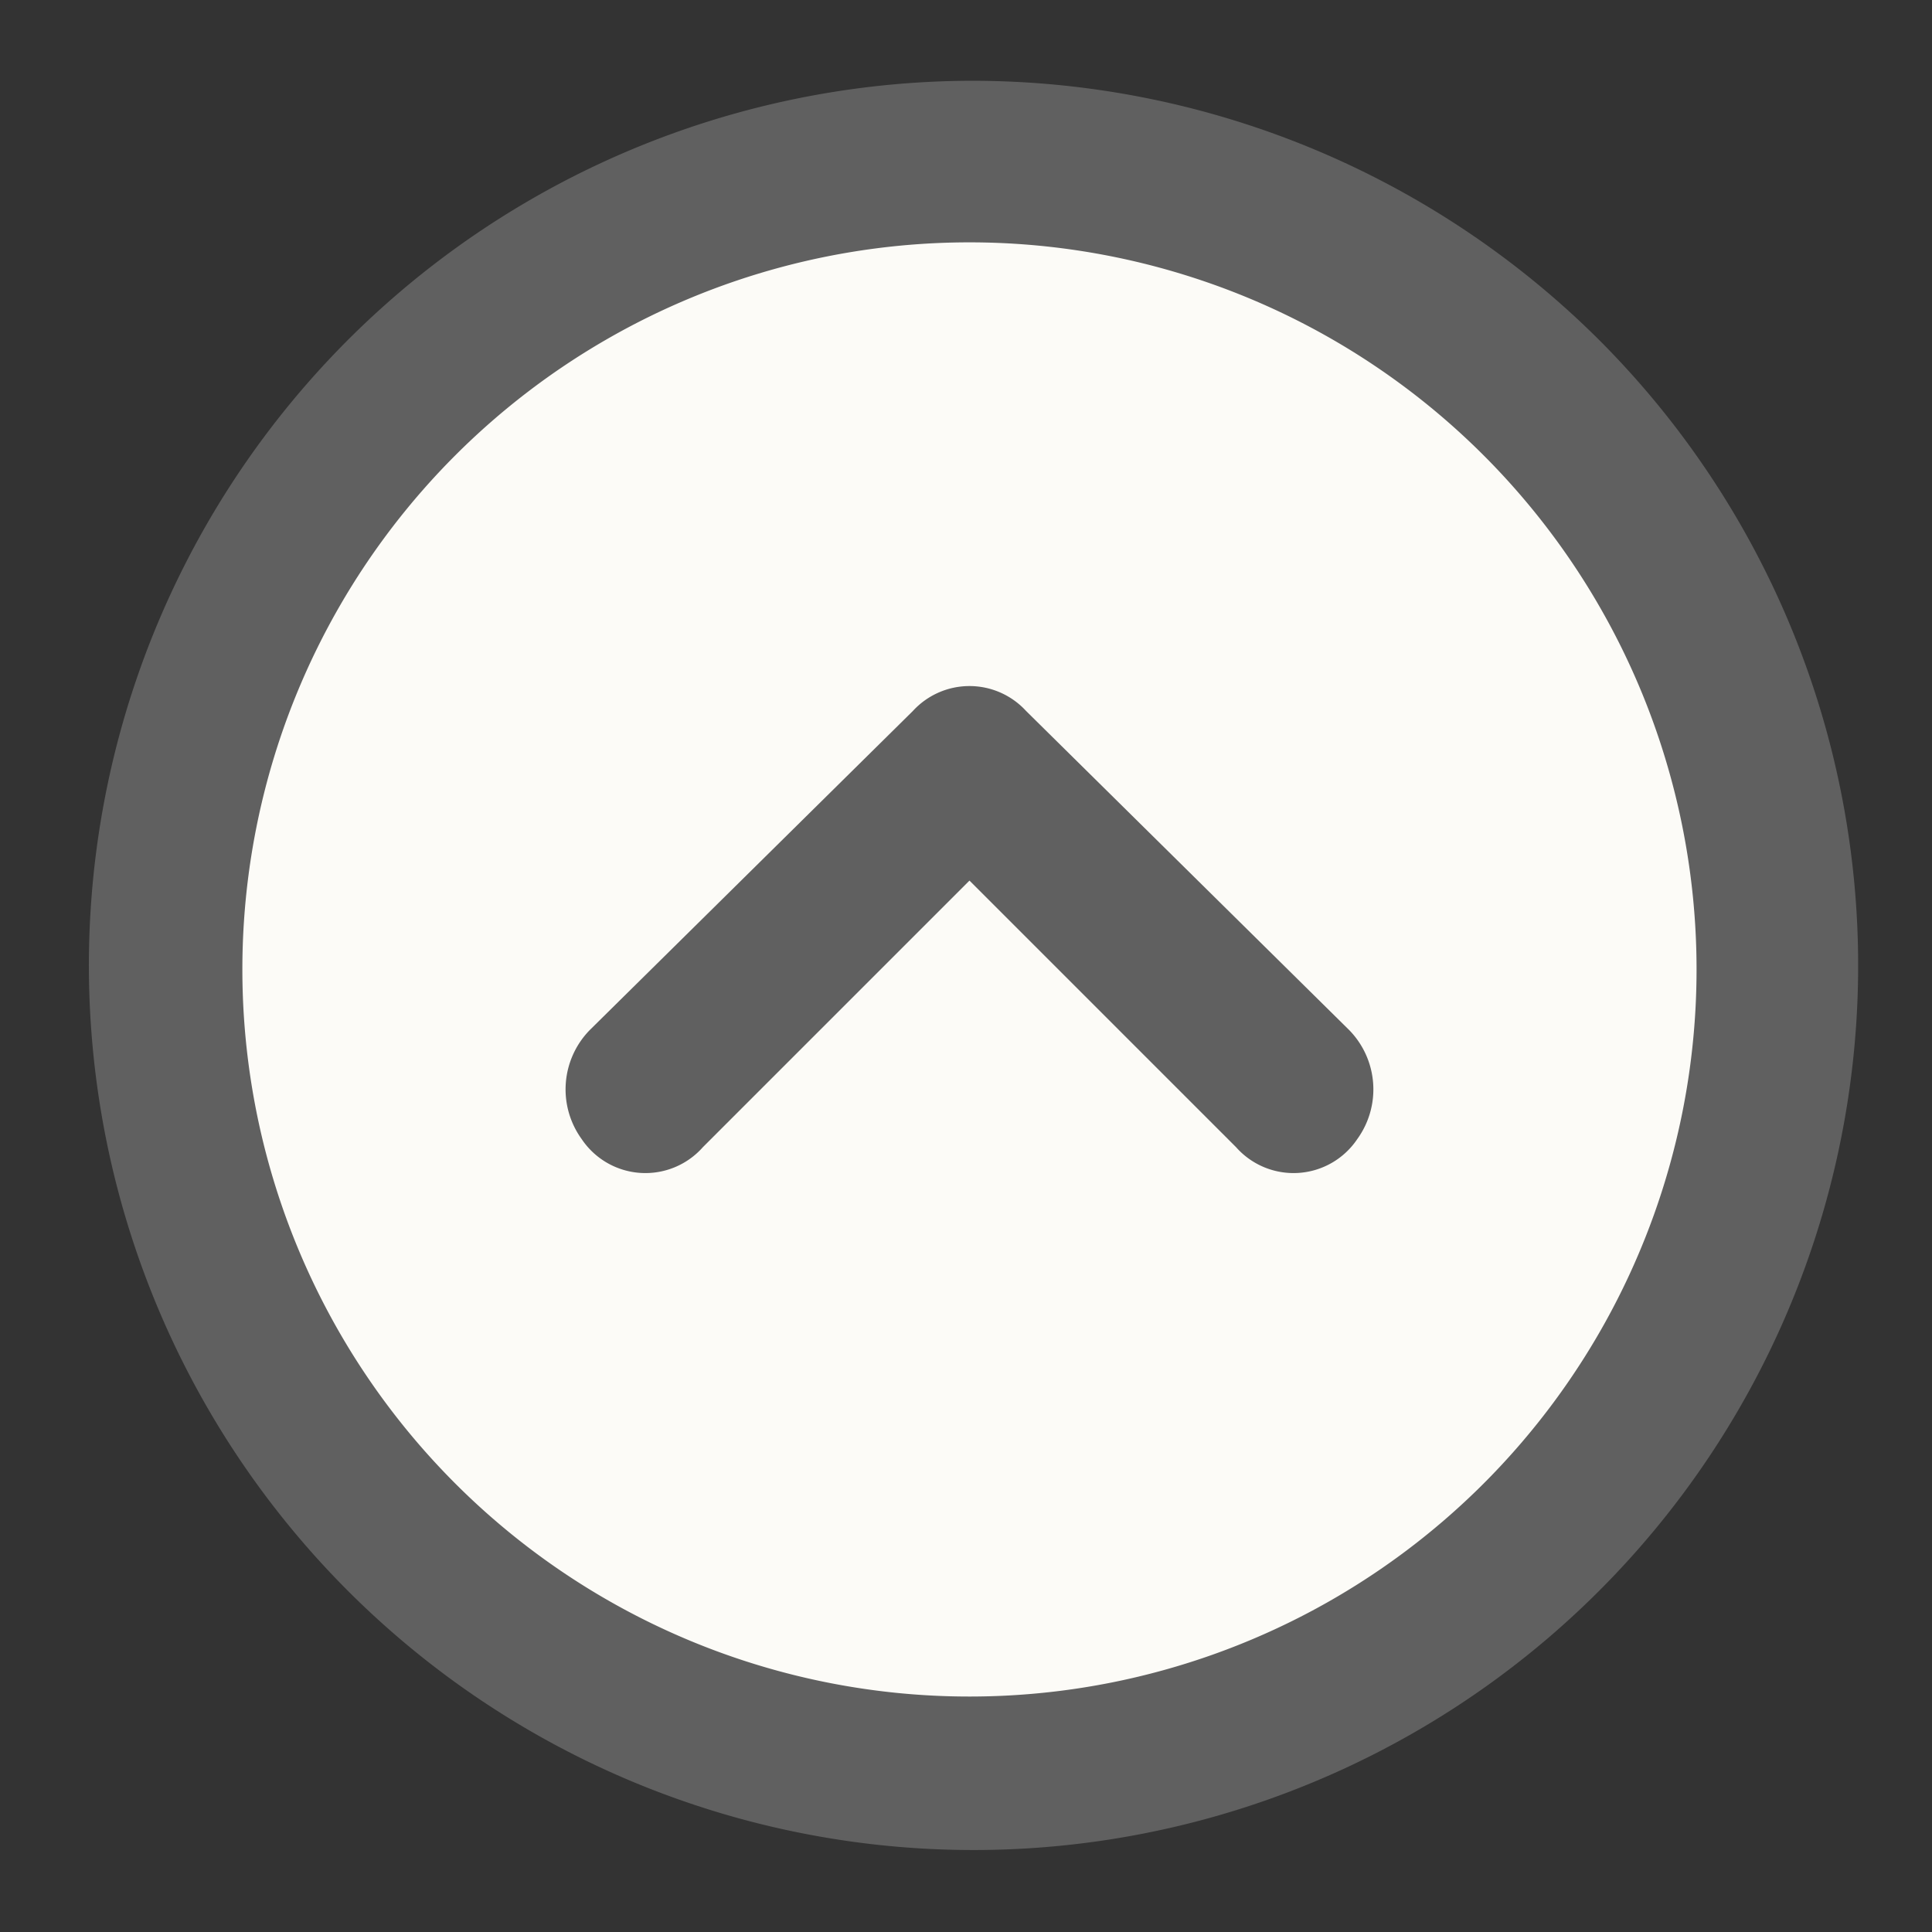
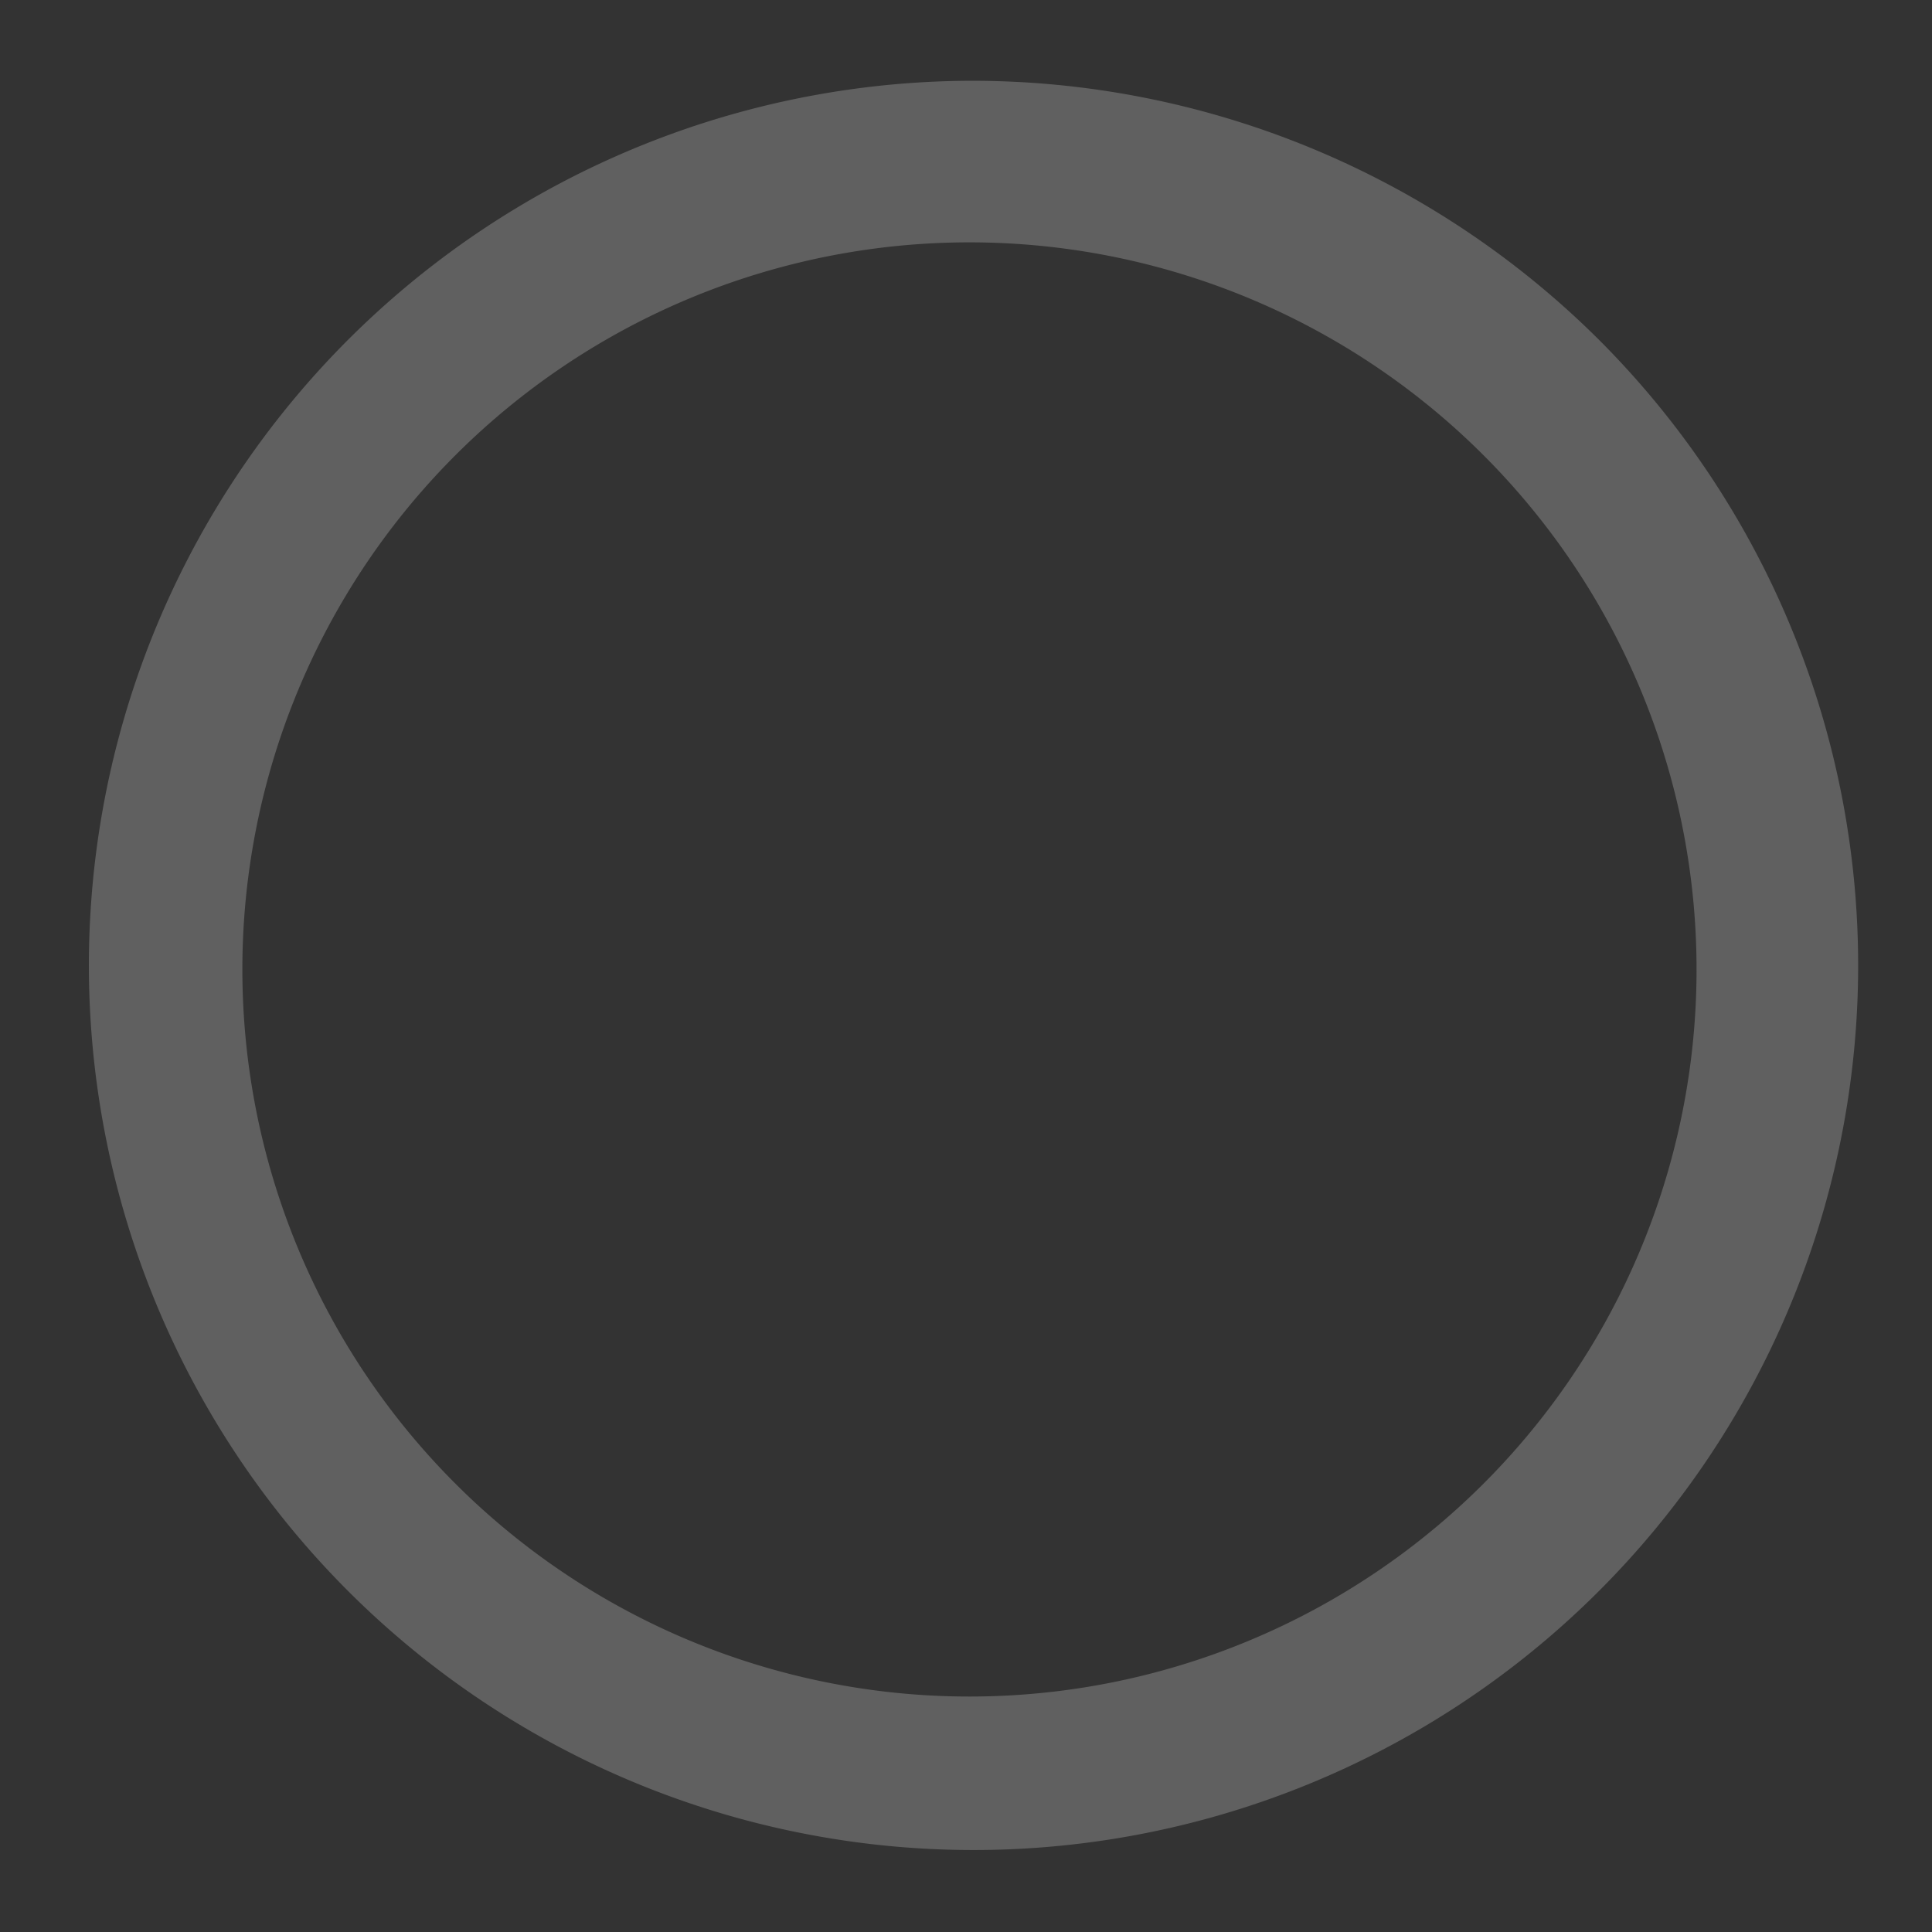
<svg xmlns="http://www.w3.org/2000/svg" width="111" height="111" viewBox="0 0 111 111">
  <rect x="0" y="0" width="111" height="111" fill="#333333" stroke="none" />
  <g id="page_top" transform="translate(16163 12207)">
-     <circle id="楕円形_59" data-name="楕円形 59" cx="48" cy="48" r="48" transform="translate(-16155 -12199)" fill="#fcfbf7" />
    <g id="Layer_2" data-name="Layer 2" transform="translate(-16163 -12207)">
      <g id="invisible_box" data-name="invisible box">
        <rect id="長方形_3149" data-name="長方形 3149" width="111" height="111" fill="none" />
      </g>
      <g id="icons_Q2" data-name="icons Q2" transform="translate(4.642 4.641)">
        <path id="パス_5502" data-name="パス 5502" d="M53.057,11.283A41.774,41.774,0,1,1,11.283,53.057,41.774,41.774,0,0,1,53.057,11.283m0-9.283A50.825,50.825,0,1,0,89.229,16.886,51.057,51.057,0,0,0,53.057,2Z" transform="translate(-2 -2)" fill="#606060" />
-         <path id="パス_5503" data-name="パス 5503" d="M37.206,28.16,21.889,43.477a4.409,4.409,0,0,1-6.962-.464,4.874,4.874,0,0,1,.464-6.266L33.957,18.413a4.409,4.409,0,0,1,6.5,0L59.022,36.747a4.874,4.874,0,0,1,.464,6.266,4.409,4.409,0,0,1-6.962.464Z" transform="translate(13.851 17.792)" fill="#606060" />
      </g>
    </g>
  </g>
</svg>